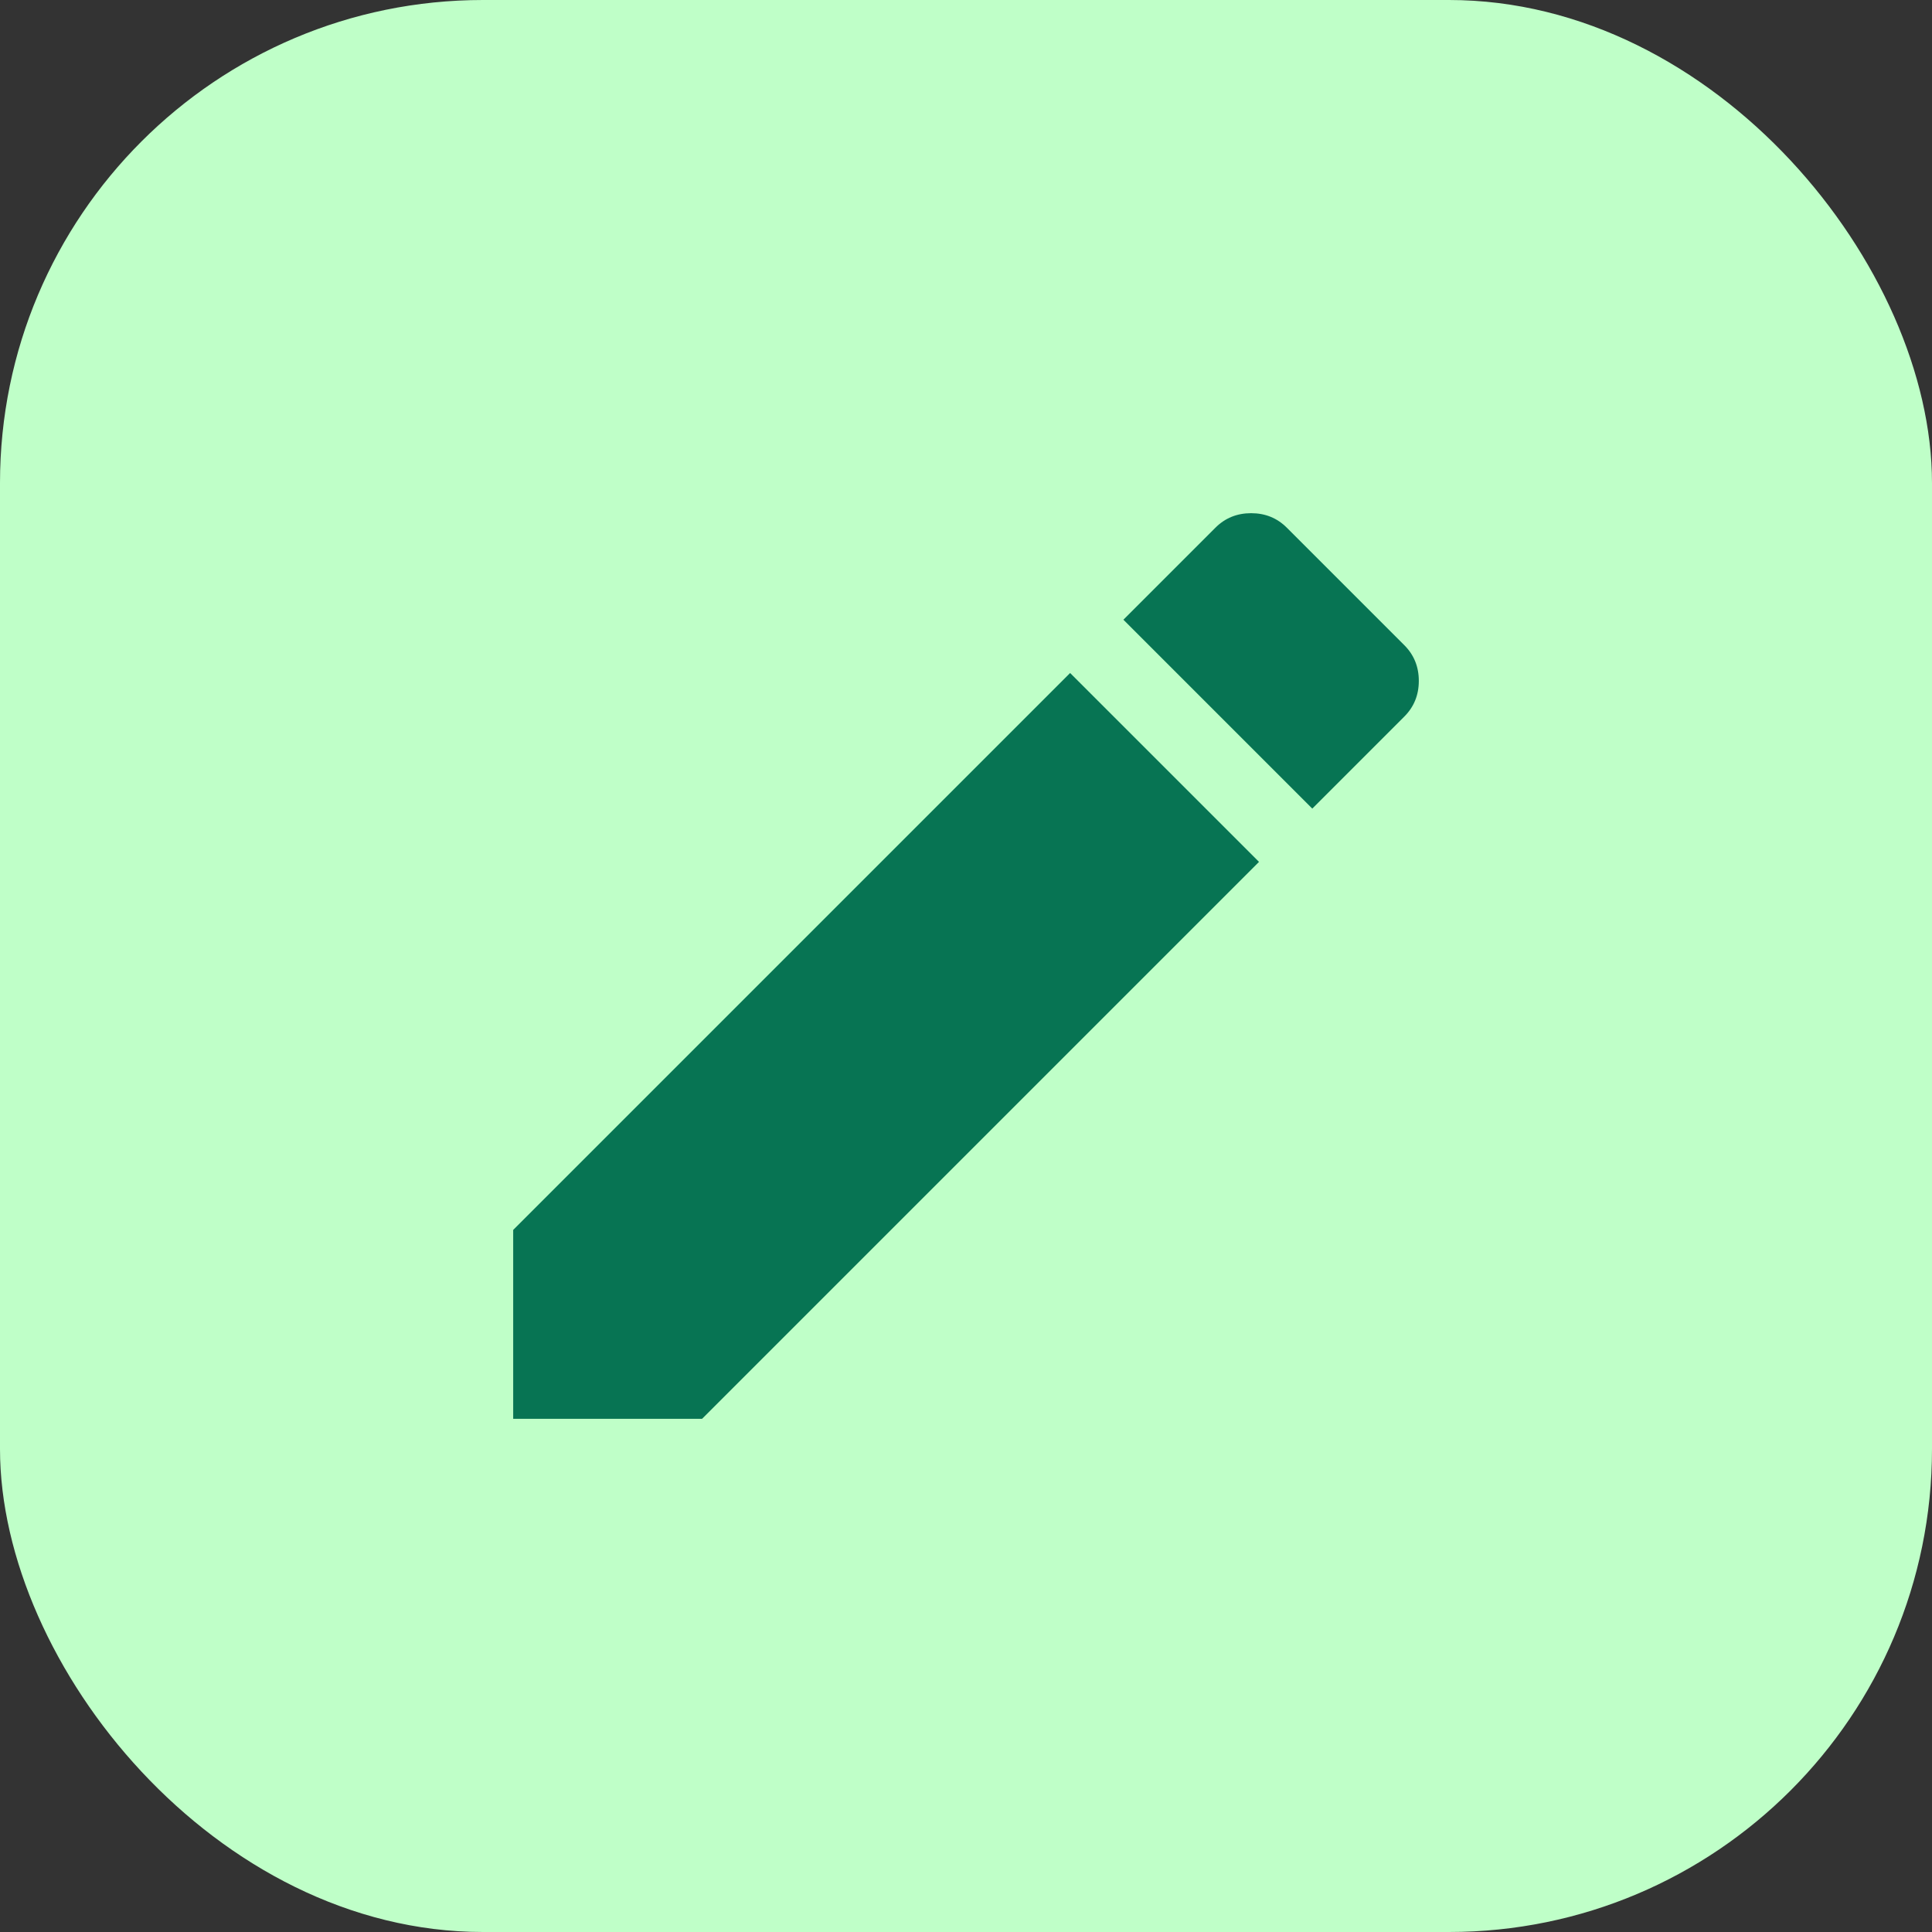
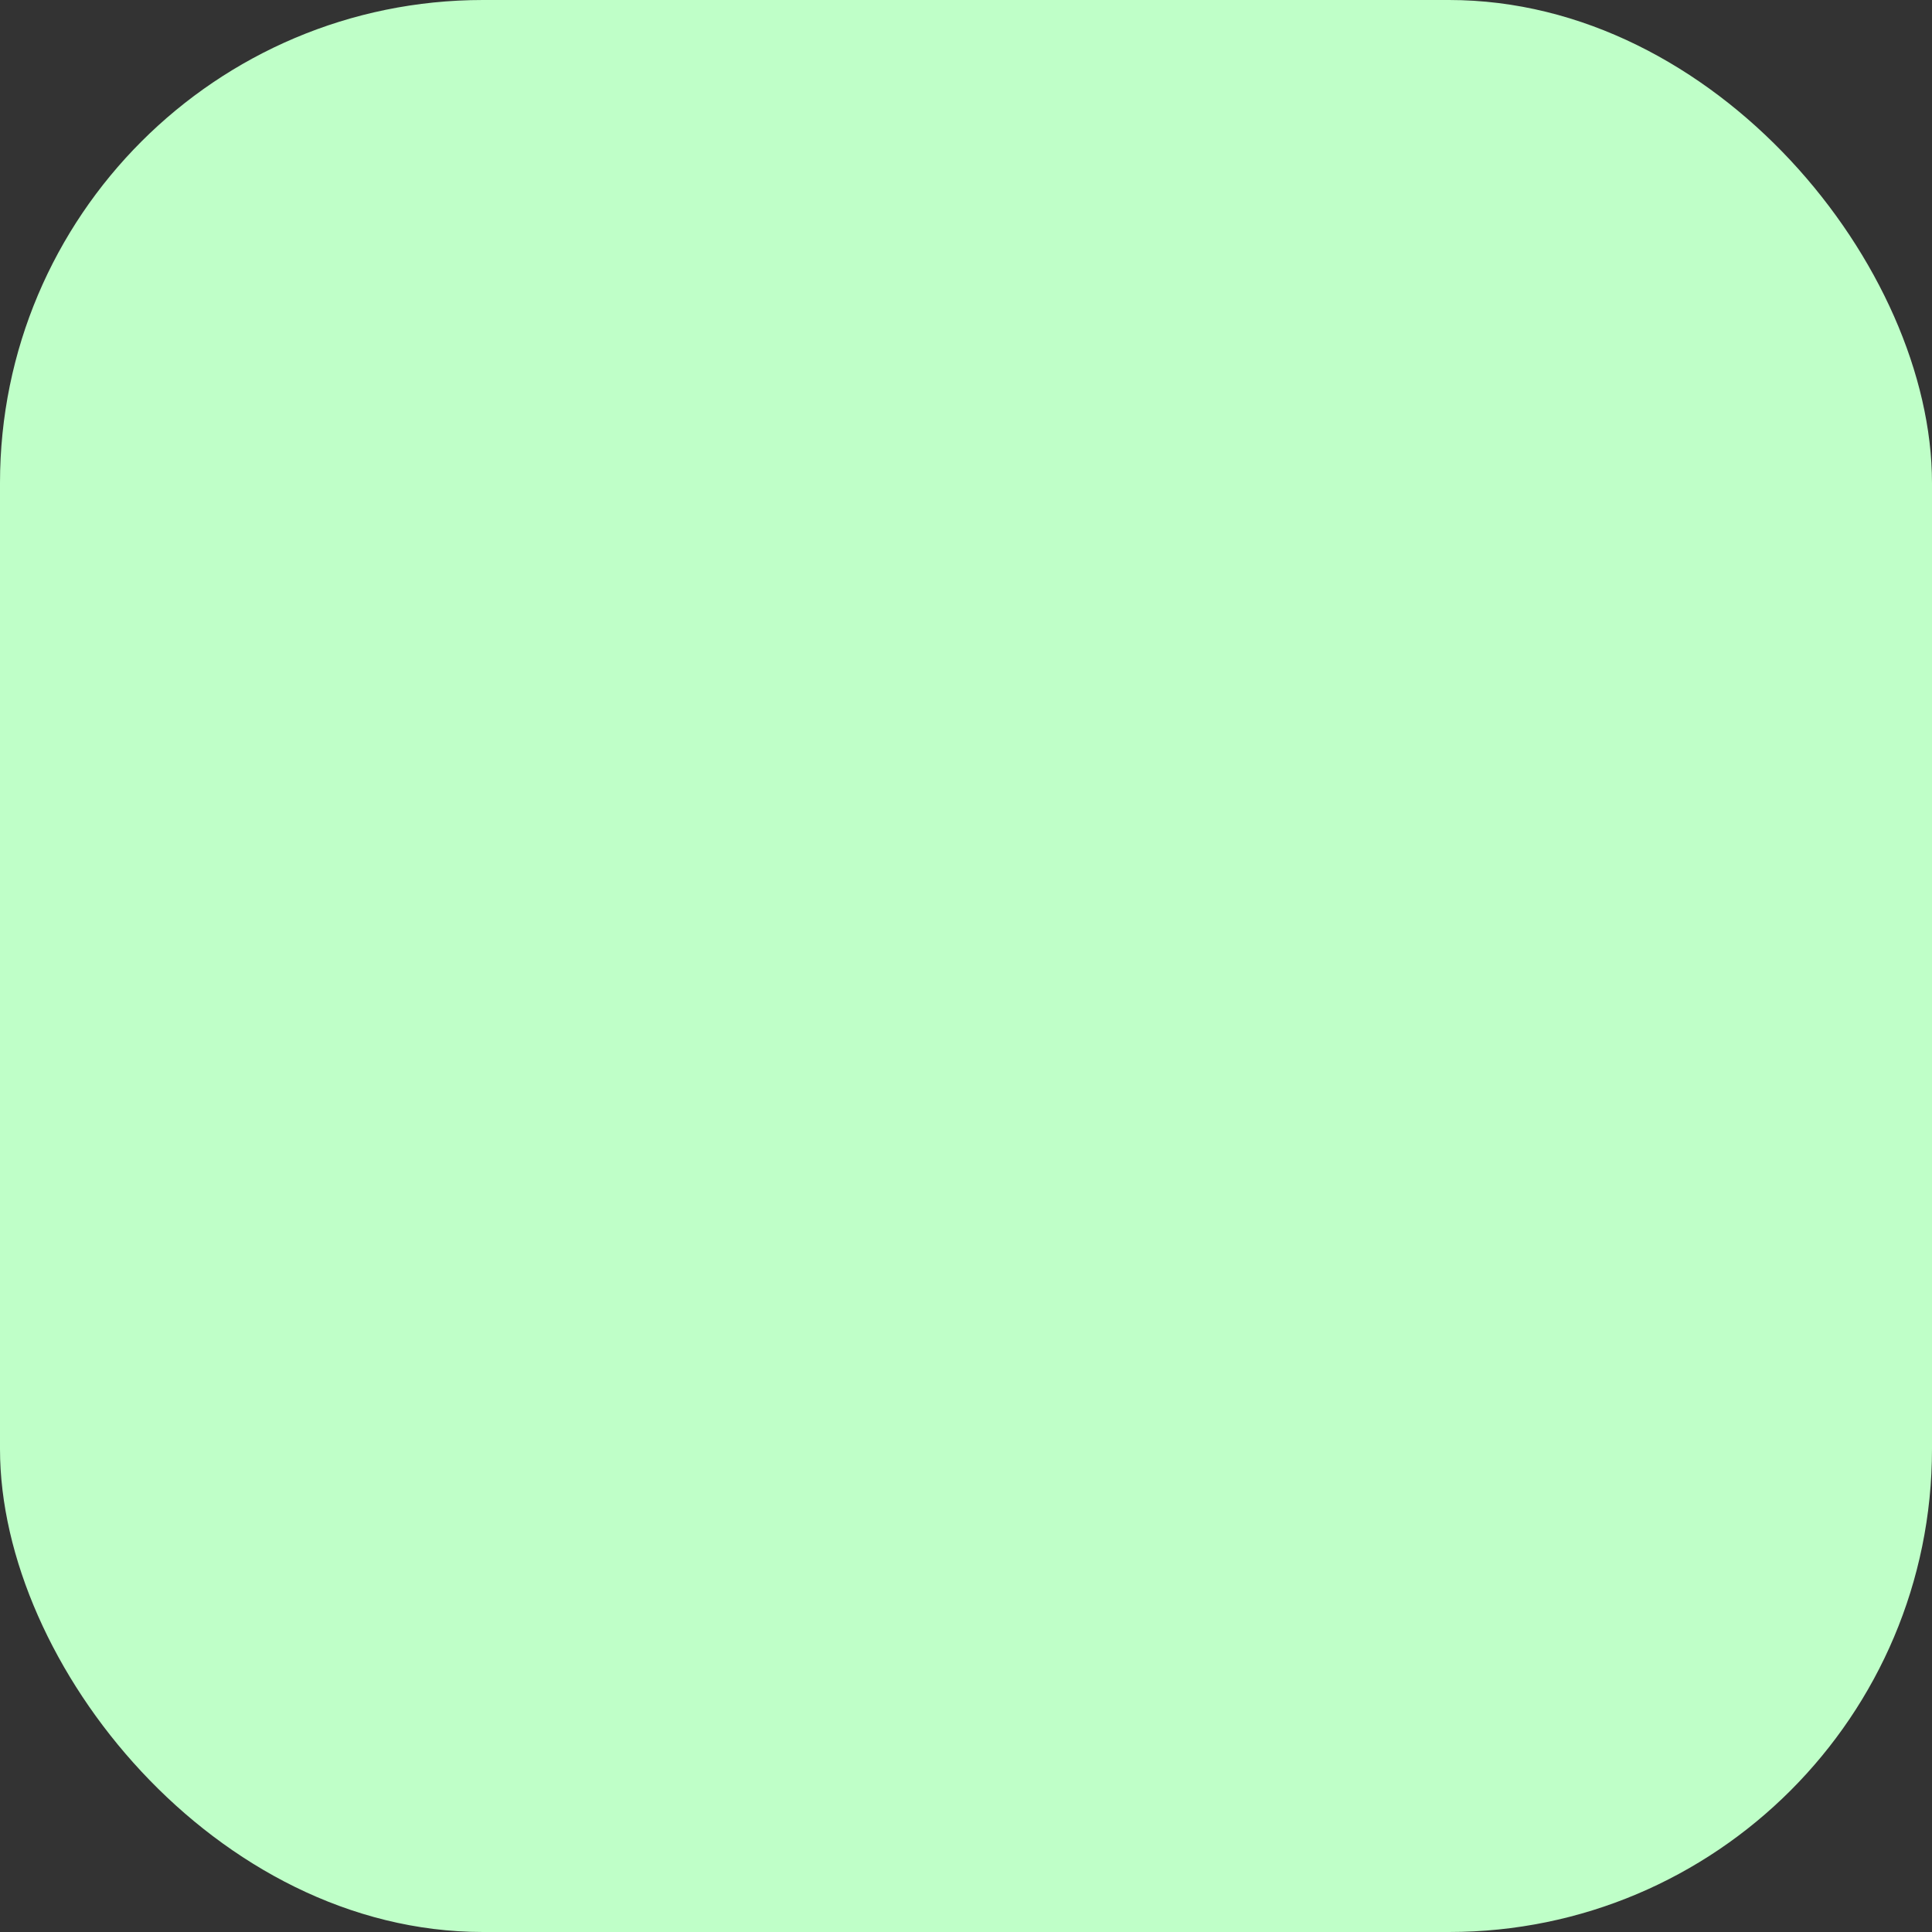
<svg xmlns="http://www.w3.org/2000/svg" width="64" height="64" viewBox="0 0 64 64" fill="none">
  <rect x="0" y="0" width="64" height="64" fill="#333333" stroke="none" />
  <rect width="64" height="64" rx="16" fill="#BFFFC8" />
-   <path d="M17 40.743V47H23.257L41.706 28.551L35.449 22.294L17 40.743ZM46.519 23.738C46.84 23.417 47 23.023 47 22.555C47 22.087 46.84 21.692 46.519 21.372L42.628 17.481C42.307 17.16 41.913 17 41.445 17C40.977 17 40.583 17.16 40.262 17.481L37.214 20.529L43.471 26.786L46.519 23.738Z" fill="#077453" />
</svg>